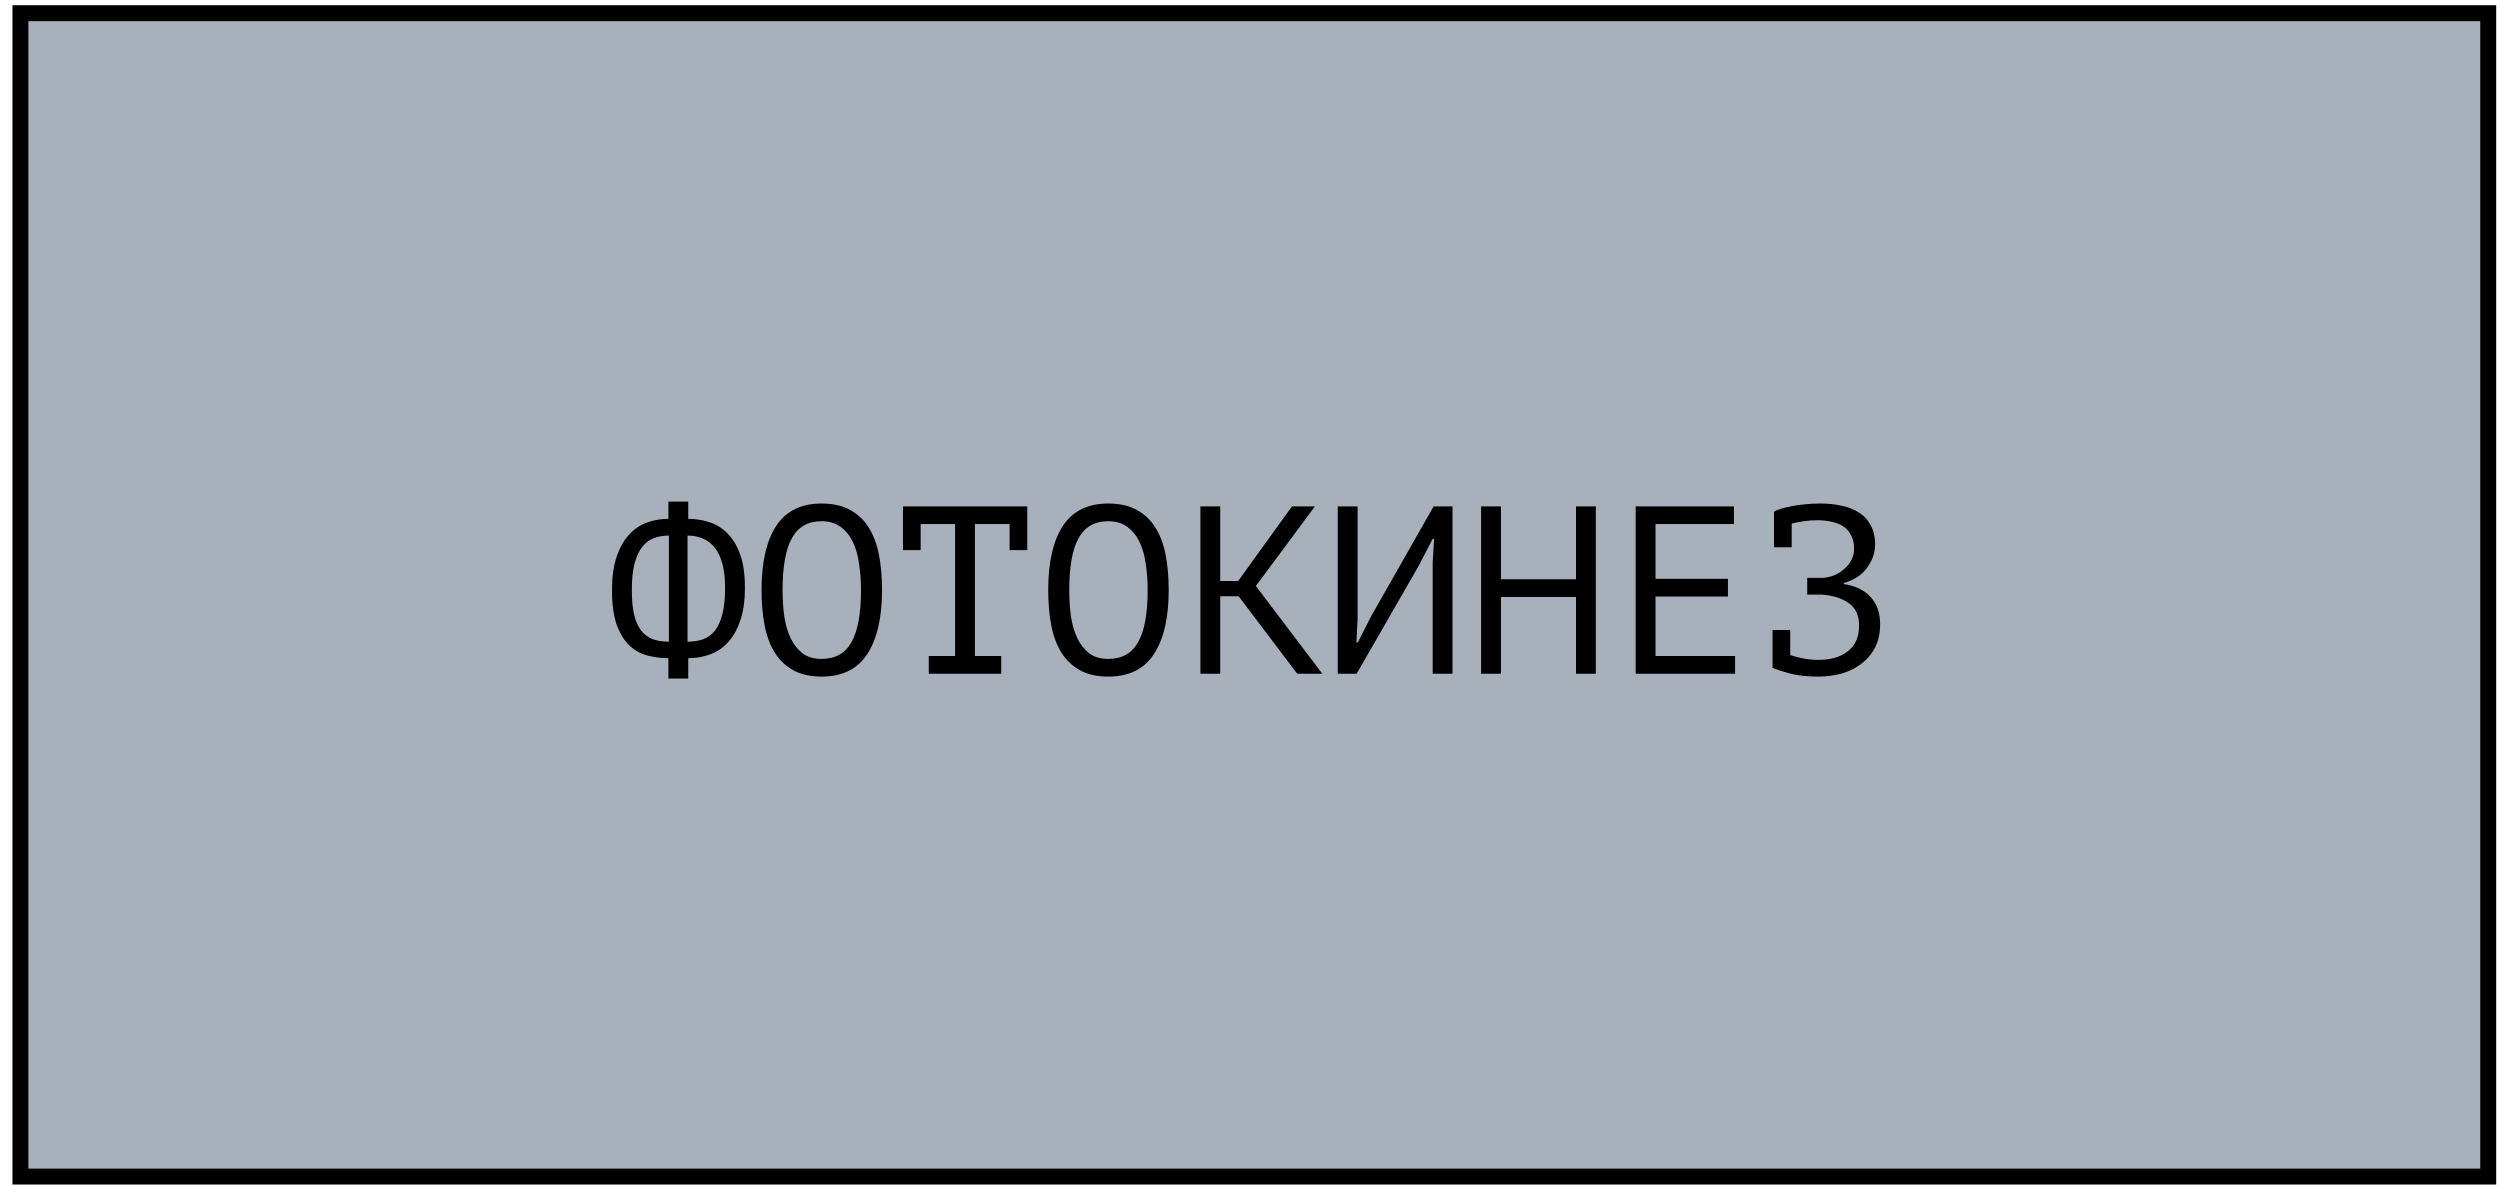
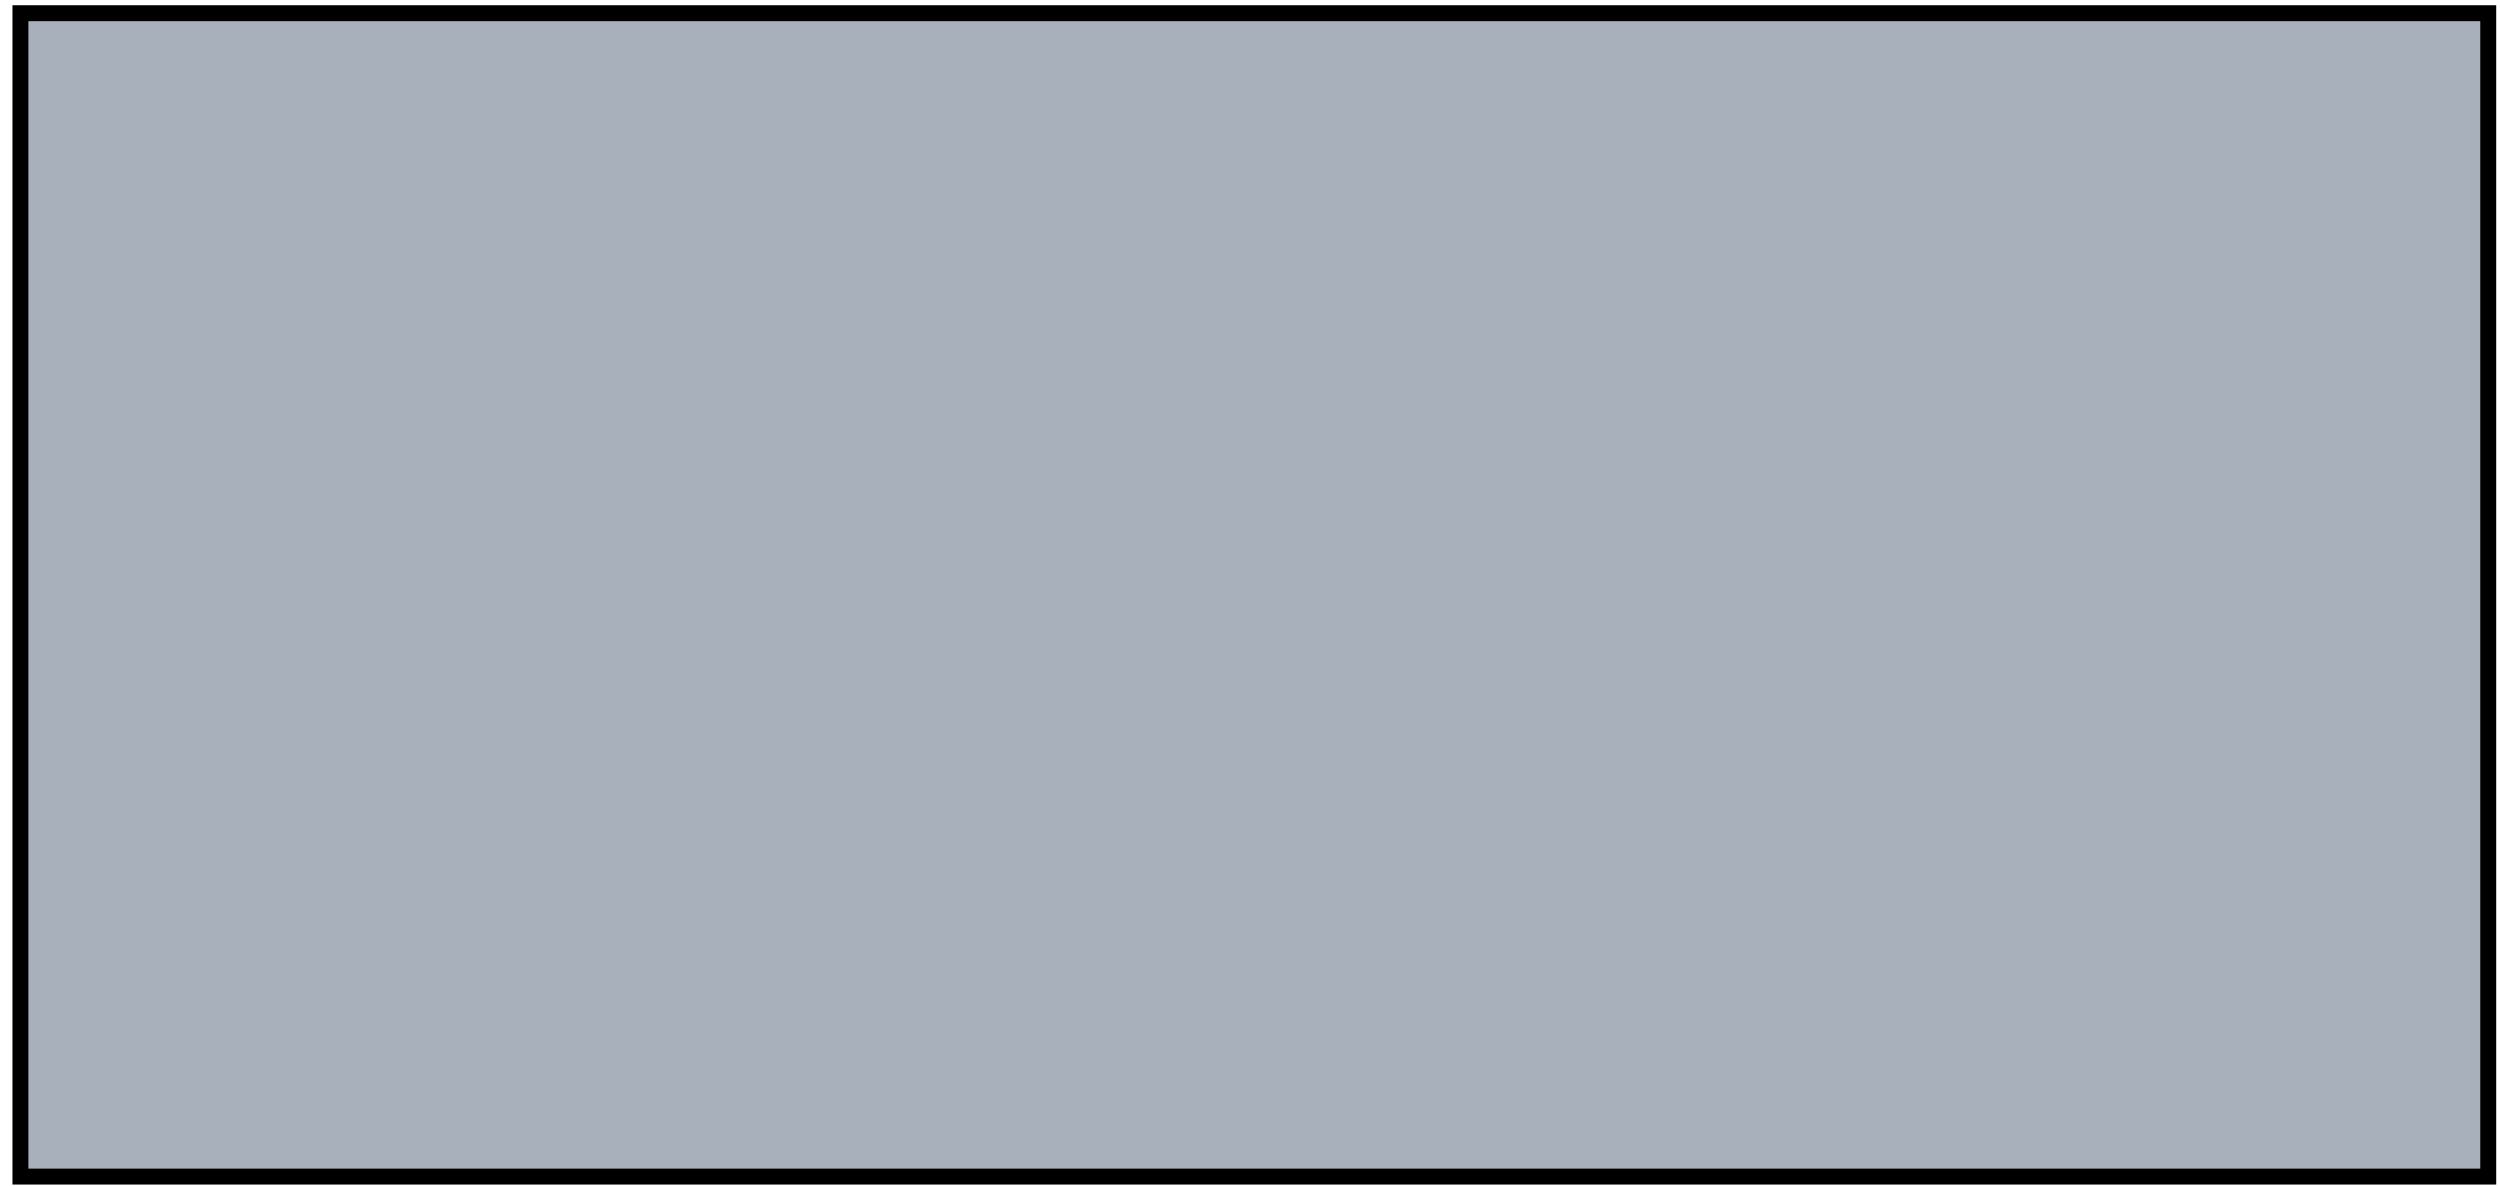
<svg xmlns="http://www.w3.org/2000/svg" width="196" height="93" viewBox="0 0 196 93" fill="none">
  <rect x="1.601" y="1.035" width="193.477" height="91.209" fill="#A8B1BB" stroke="black" stroke-width="1.249" />
-   <path d="M52.403 51.602C51.853 51.602 51.31 51.533 50.773 51.396C50.248 51.258 49.779 51.002 49.367 50.627C48.955 50.24 48.617 49.697 48.355 48.997C48.105 48.297 47.98 47.385 47.98 46.261C47.98 45.249 48.099 44.387 48.336 43.674C48.574 42.962 48.892 42.388 49.292 41.95C49.692 41.5 50.16 41.175 50.698 40.976C51.235 40.776 51.804 40.676 52.403 40.676V39.326H53.959V40.676C54.496 40.676 55.027 40.757 55.552 40.919C56.077 41.069 56.551 41.35 56.976 41.763C57.401 42.163 57.745 42.712 58.007 43.412C58.269 44.099 58.401 44.986 58.401 46.073C58.401 47.135 58.269 48.023 58.007 48.735C57.757 49.447 57.42 50.015 56.995 50.44C56.583 50.865 56.108 51.165 55.571 51.34C55.046 51.515 54.509 51.602 53.959 51.602V53.195H52.403V51.602ZM56.845 46.073C56.845 45.349 56.776 44.73 56.639 44.218C56.501 43.693 56.301 43.268 56.039 42.944C55.789 42.619 55.483 42.381 55.121 42.231C54.758 42.069 54.352 41.988 53.903 41.988V50.309C54.352 50.309 54.758 50.246 55.121 50.121C55.496 49.984 55.808 49.753 56.058 49.428C56.308 49.103 56.501 48.672 56.639 48.135C56.776 47.585 56.845 46.898 56.845 46.073ZM49.536 46.261C49.536 47.01 49.592 47.641 49.705 48.154C49.829 48.666 50.011 49.084 50.248 49.409C50.485 49.722 50.785 49.953 51.148 50.103C51.522 50.24 51.953 50.309 52.441 50.309V41.988C52.016 41.988 51.622 42.056 51.26 42.194C50.91 42.319 50.604 42.55 50.342 42.887C50.092 43.212 49.892 43.649 49.742 44.199C49.605 44.749 49.536 45.436 49.536 46.261ZM59.705 46.261C59.705 44.087 60.086 42.413 60.848 41.238C61.623 40.063 62.81 39.476 64.409 39.476C65.284 39.476 66.021 39.639 66.621 39.964C67.233 40.288 67.727 40.751 68.101 41.35C68.476 41.938 68.745 42.65 68.907 43.487C69.07 44.312 69.151 45.236 69.151 46.261C69.151 48.435 68.764 50.109 67.989 51.283C67.227 52.458 66.034 53.045 64.409 53.045C63.547 53.045 62.816 52.883 62.217 52.558C61.617 52.233 61.13 51.777 60.755 51.19C60.38 50.59 60.111 49.878 59.949 49.053C59.786 48.216 59.705 47.285 59.705 46.261ZM61.354 46.261C61.354 46.985 61.398 47.673 61.486 48.322C61.586 48.972 61.754 49.547 61.992 50.047C62.229 50.534 62.541 50.927 62.929 51.227C63.316 51.515 63.81 51.658 64.409 51.658C65.484 51.658 66.265 51.221 66.752 50.346C67.252 49.472 67.502 48.11 67.502 46.261C67.502 45.549 67.452 44.868 67.352 44.218C67.264 43.556 67.102 42.981 66.865 42.494C66.627 41.994 66.308 41.6 65.909 41.313C65.509 41.013 65.009 40.863 64.409 40.863C63.347 40.863 62.573 41.307 62.085 42.194C61.598 43.068 61.354 44.424 61.354 46.261ZM70.793 39.701H80.538V43.131H79.152V41.088H76.434V51.433H78.496V52.82H72.817V51.433H74.879V41.088H72.18V43.131H70.793V39.701ZM82.18 46.261C82.18 44.087 82.561 42.413 83.324 41.238C84.098 40.063 85.285 39.476 86.885 39.476C87.759 39.476 88.496 39.639 89.096 39.964C89.708 40.288 90.202 40.751 90.577 41.35C90.951 41.938 91.22 42.65 91.382 43.487C91.545 44.312 91.626 45.236 91.626 46.261C91.626 48.435 91.239 50.109 90.464 51.283C89.702 52.458 88.509 53.045 86.885 53.045C86.022 53.045 85.291 52.883 84.692 52.558C84.092 52.233 83.605 51.777 83.23 51.19C82.855 50.59 82.587 49.878 82.424 49.053C82.262 48.216 82.18 47.285 82.18 46.261ZM83.83 46.261C83.83 46.985 83.873 47.673 83.961 48.322C84.061 48.972 84.23 49.547 84.467 50.047C84.704 50.534 85.017 50.927 85.404 51.227C85.791 51.515 86.285 51.658 86.885 51.658C87.959 51.658 88.74 51.221 89.227 50.346C89.727 49.472 89.977 48.11 89.977 46.261C89.977 45.549 89.927 44.868 89.827 44.218C89.74 43.556 89.577 42.981 89.34 42.494C89.102 41.994 88.784 41.6 88.384 41.313C87.984 41.013 87.484 40.863 86.885 40.863C85.823 40.863 85.048 41.307 84.561 42.194C84.073 43.068 83.83 44.424 83.83 46.261ZM97.11 46.748H95.667V52.82H94.112V39.701H95.667V45.549H97.073L101.29 39.701H103.089L98.46 45.942L103.67 52.82H101.702L97.11 46.748ZM112.321 44.124L112.433 42.25H112.321L111.234 44.349L106.361 52.82H104.881V39.701H106.436V48.51L106.342 50.365H106.455L107.523 48.266L112.396 39.701H113.877V52.82H112.321V44.124ZM123.559 46.804H117.674V52.82H116.118V39.701H117.674V45.417H123.559V39.701H125.114V52.82H123.559V46.804ZM128.237 39.701H135.939V41.088H129.792V45.38H135.471V46.767H129.792V51.433H136.033V52.82H128.237V39.701ZM138.968 49.391H140.355V51.358C140.655 51.458 140.992 51.546 141.367 51.621C141.742 51.696 142.148 51.733 142.585 51.733C143.535 51.733 144.297 51.508 144.872 51.059C145.459 50.609 145.753 49.934 145.753 49.035C145.753 48.247 145.484 47.666 144.947 47.291C144.41 46.904 143.697 46.679 142.81 46.617H141.686V45.305H142.979C143.304 45.267 143.61 45.186 143.897 45.061C144.185 44.924 144.435 44.755 144.647 44.555C144.872 44.355 145.047 44.124 145.172 43.862C145.297 43.599 145.359 43.318 145.359 43.019C145.359 42.606 145.284 42.263 145.134 41.988C144.997 41.7 144.803 41.469 144.553 41.294C144.303 41.119 144.003 40.994 143.654 40.919C143.304 40.832 142.916 40.788 142.492 40.788C142.129 40.788 141.773 40.813 141.423 40.863C141.074 40.913 140.755 40.976 140.468 41.051V42.906H139.081V40.132V40.114C139.206 40.039 139.387 39.964 139.624 39.889C139.862 39.814 140.143 39.745 140.468 39.682C140.792 39.62 141.149 39.57 141.536 39.532C141.923 39.495 142.329 39.476 142.754 39.476C143.316 39.476 143.854 39.532 144.366 39.645C144.878 39.745 145.328 39.92 145.715 40.17C146.115 40.407 146.427 40.738 146.652 41.163C146.89 41.575 147.008 42.088 147.008 42.7C147.008 43.325 146.802 43.924 146.39 44.499C145.99 45.061 145.378 45.467 144.553 45.717V45.792C145.44 45.917 146.134 46.248 146.634 46.785C147.146 47.323 147.402 48.041 147.402 48.941C147.402 49.653 147.265 50.272 146.99 50.796C146.715 51.309 146.346 51.733 145.884 52.071C145.434 52.408 144.922 52.658 144.347 52.82C143.772 52.97 143.185 53.045 142.585 53.045C141.723 53.045 140.992 52.97 140.393 52.82C139.793 52.658 139.318 52.508 138.968 52.37V52.352V49.391Z" fill="black" />
</svg>